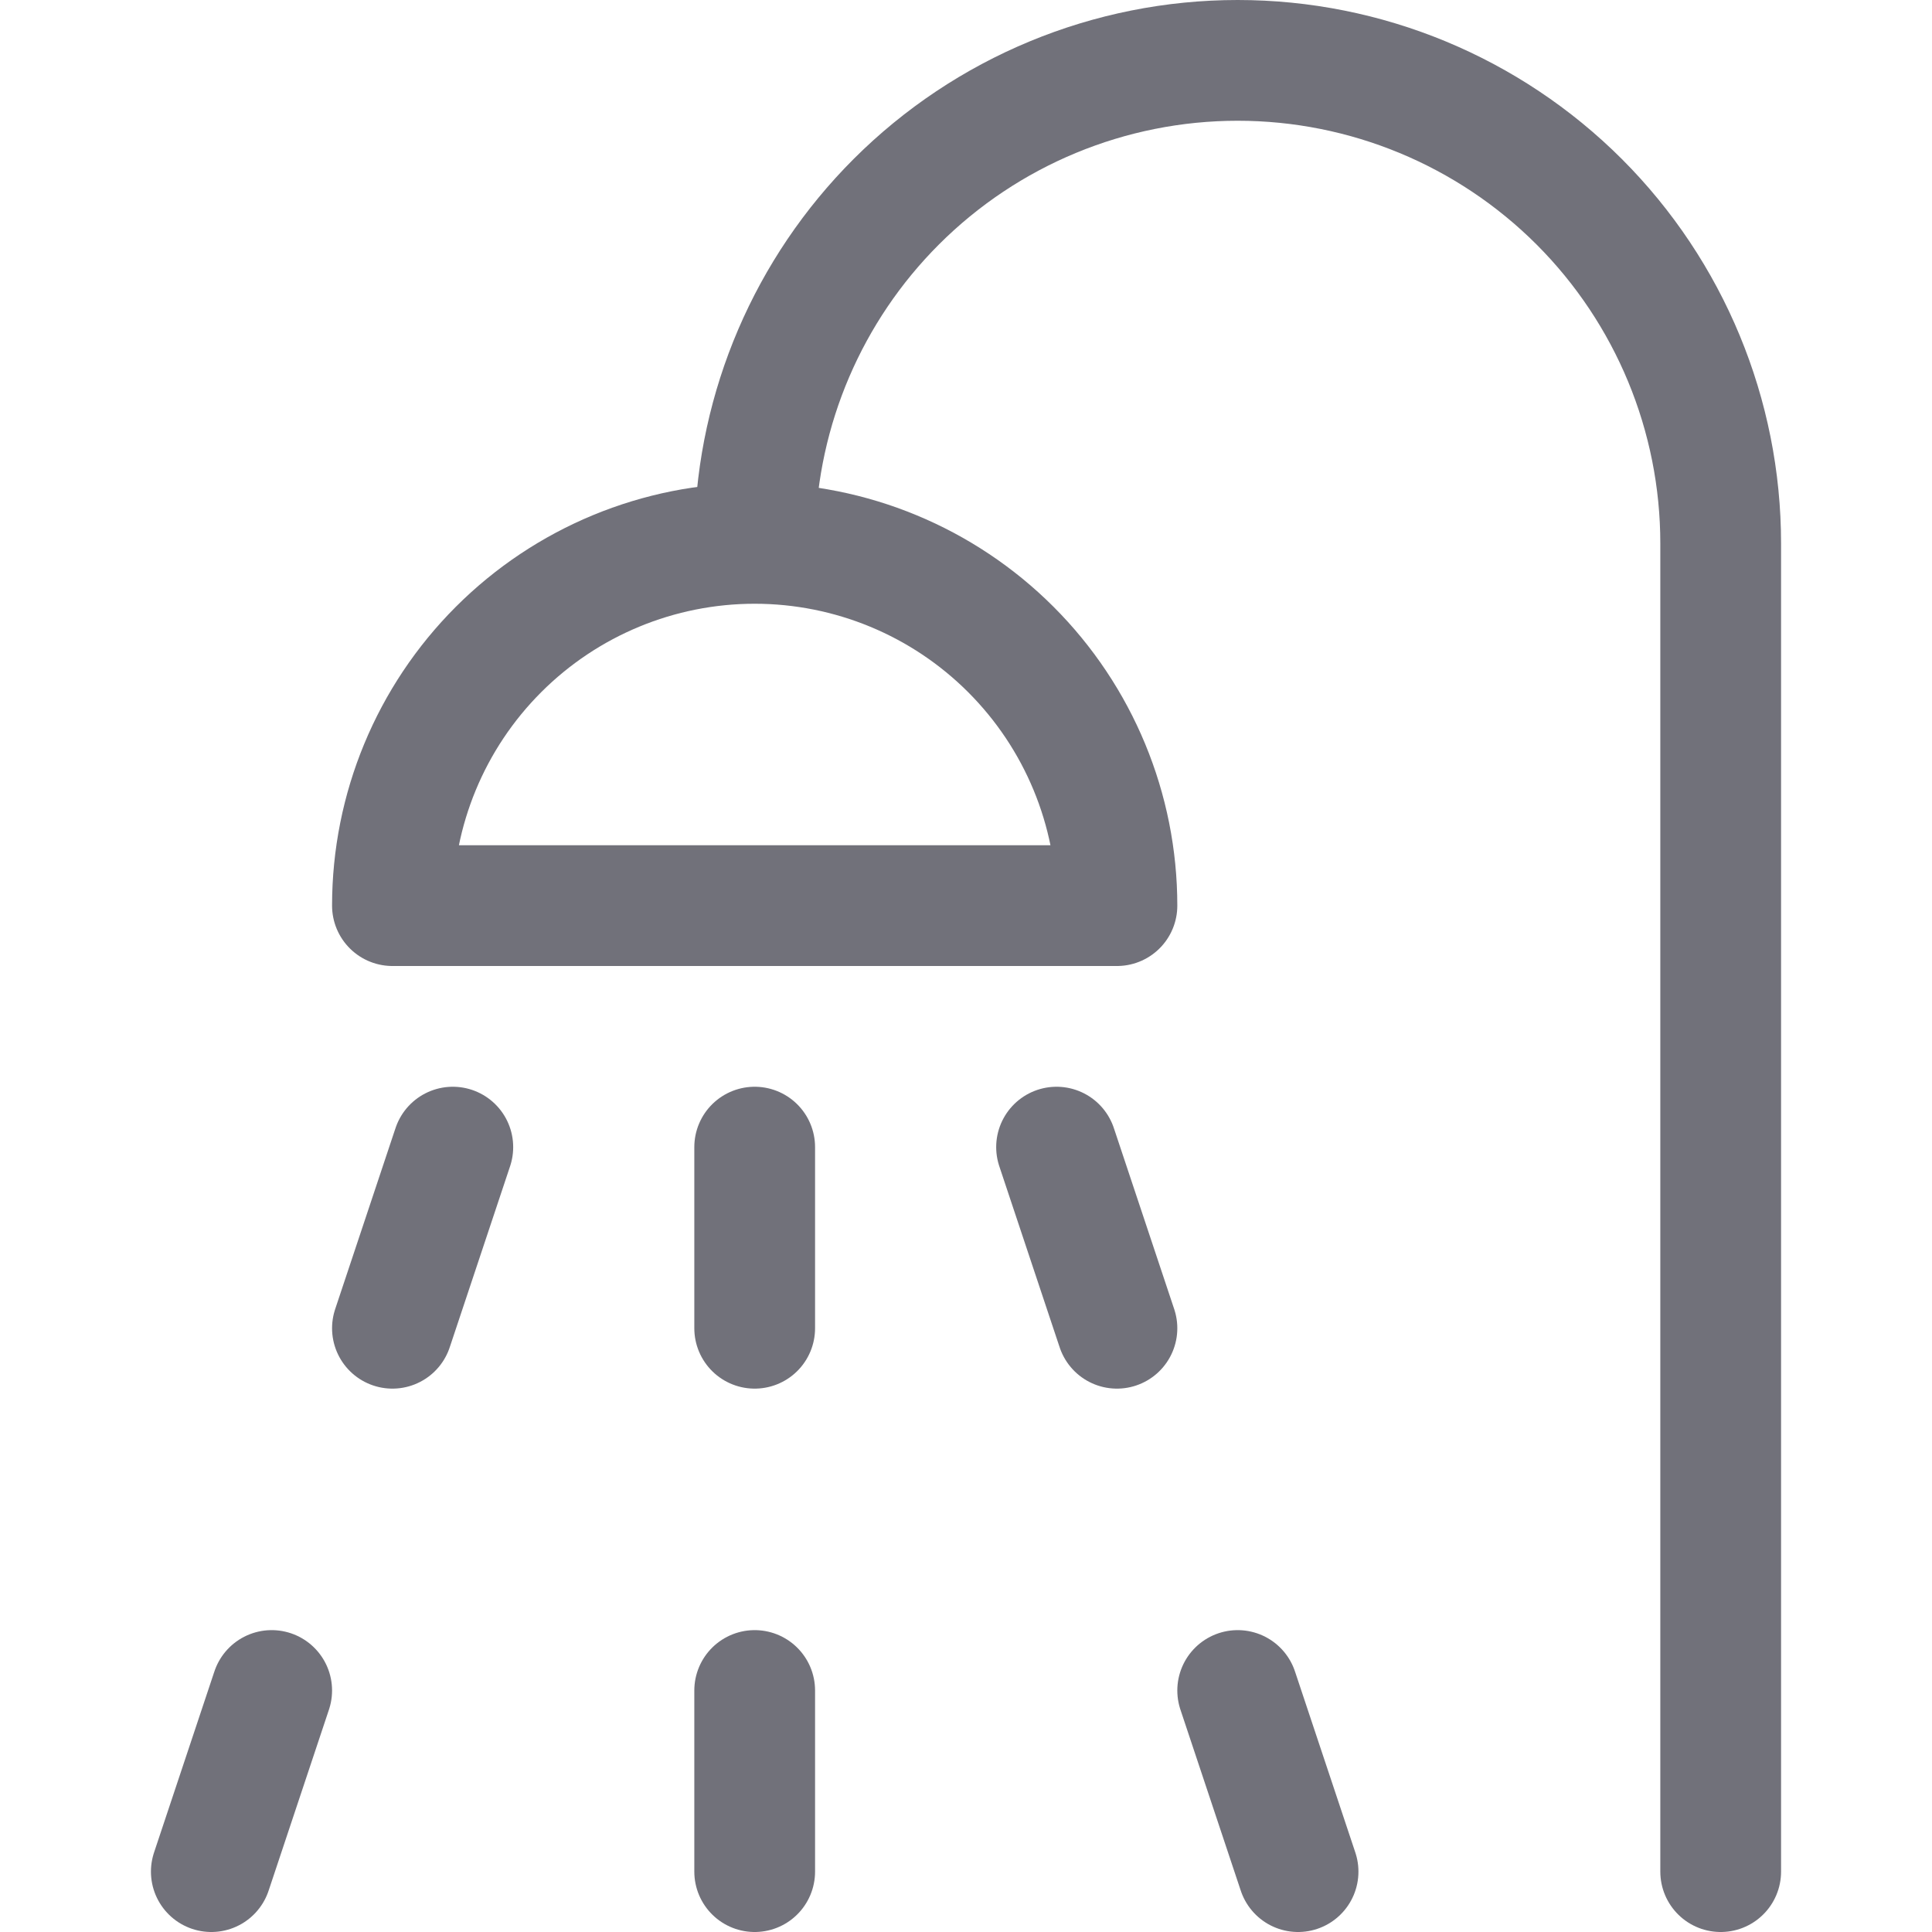
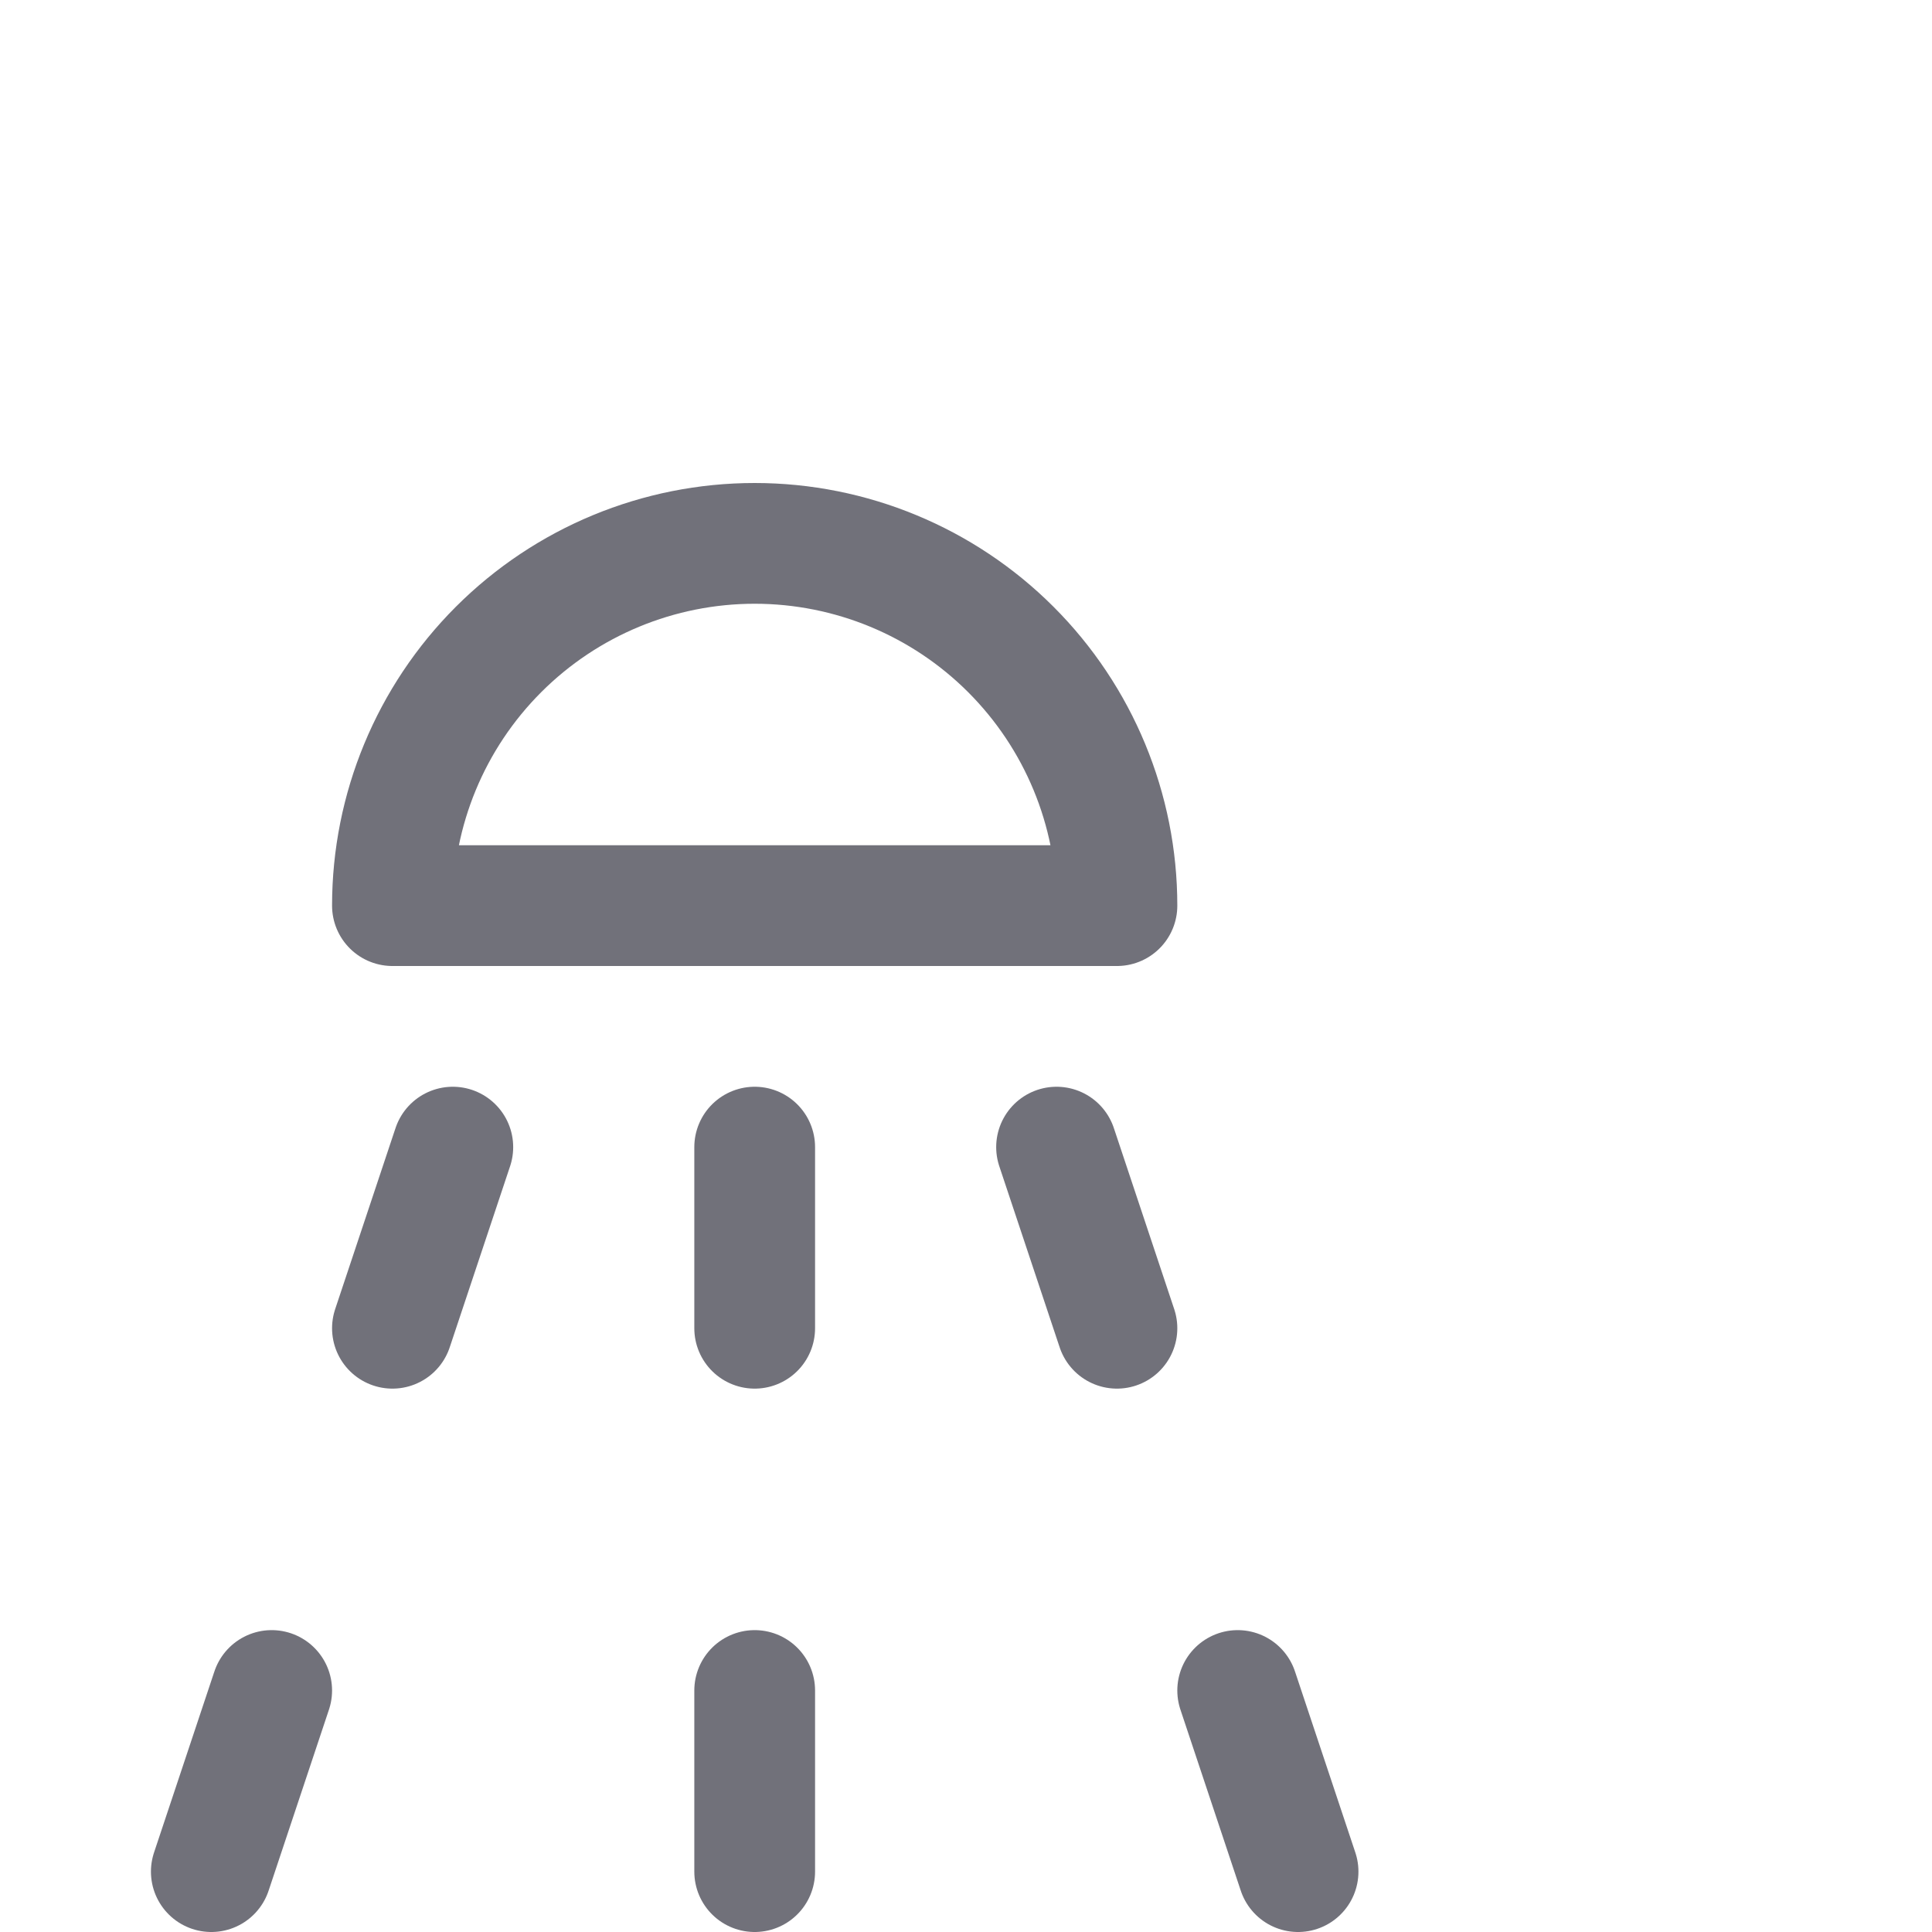
<svg xmlns="http://www.w3.org/2000/svg" width="800px" height="800px" viewBox="0 0 24 24" fill="none">
-   <path d="M21.375 23.25V6.75C21.375 5.159 20.743 3.633 19.618 2.507C18.492 1.382 16.966 0.75 15.375 0.75C13.784 0.75 12.258 1.382 11.133 2.507C10.042 3.598 9.414 5.066 9.377 6.604" stroke="#71717A" stroke-width="1.5" stroke-linecap="round" stroke-linejoin="round" />
  <path d="M4.875 11.25C4.875 10.056 5.349 8.912 6.193 8.068C7.037 7.224 8.181 6.75 9.375 6.75C10.568 6.75 11.713 7.224 12.557 8.068C13.401 8.912 13.875 10.056 13.875 11.25H4.875Z" stroke="#71717A" stroke-width="1.5" stroke-linecap="round" stroke-linejoin="round" />
  <path d="M5.625 14.25L4.875 16.5" stroke="#71717A" stroke-width="1.5" stroke-linecap="round" stroke-linejoin="round" />
  <path d="M3.375 21L2.625 23.25" stroke="#71717A" stroke-width="1.5" stroke-linecap="round" stroke-linejoin="round" />
  <path d="M13.125 14.25L13.875 16.5" stroke="#71717A" stroke-width="1.5" stroke-linecap="round" stroke-linejoin="round" />
  <path d="M15.375 21L16.125 23.25" stroke="#71717A" stroke-width="1.5" stroke-linecap="round" stroke-linejoin="round" />
  <path d="M9.375 14.25V16.5" stroke="#71717A" stroke-width="1.5" stroke-linecap="round" stroke-linejoin="round" />
  <path d="M9.375 23.25V21" stroke="#71717A" stroke-width="1.5" stroke-linecap="round" stroke-linejoin="round" />
</svg>